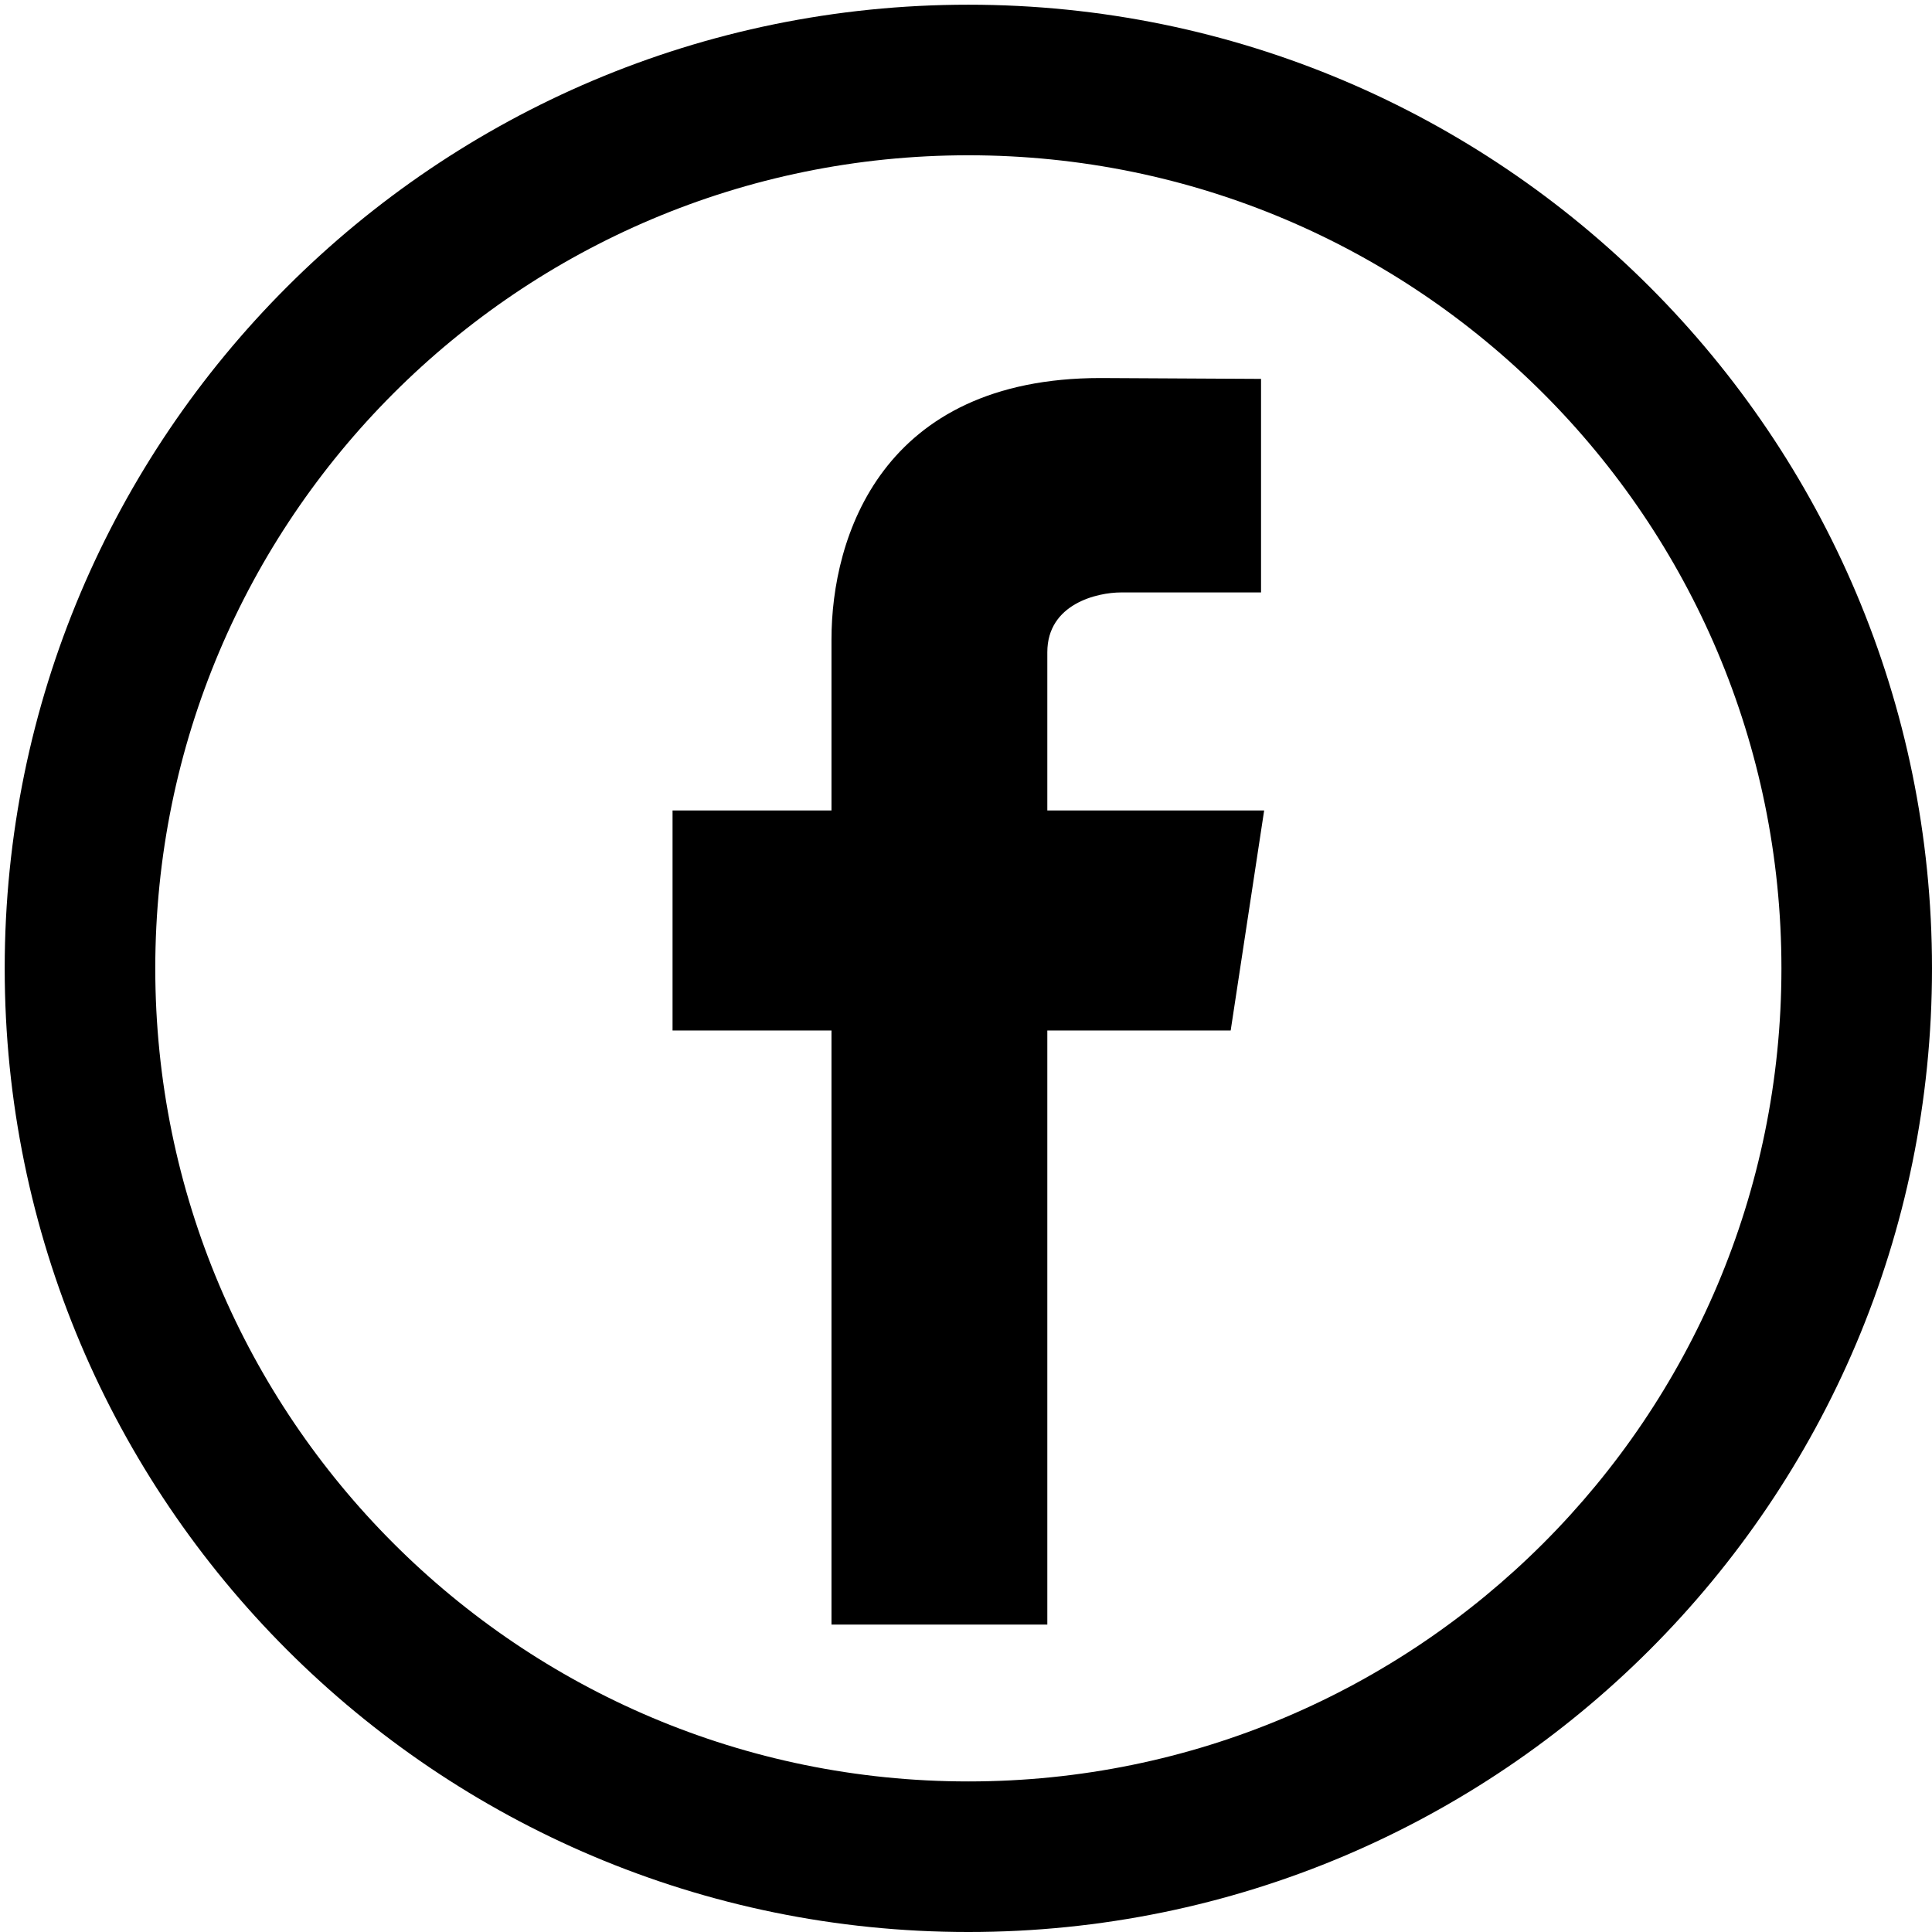
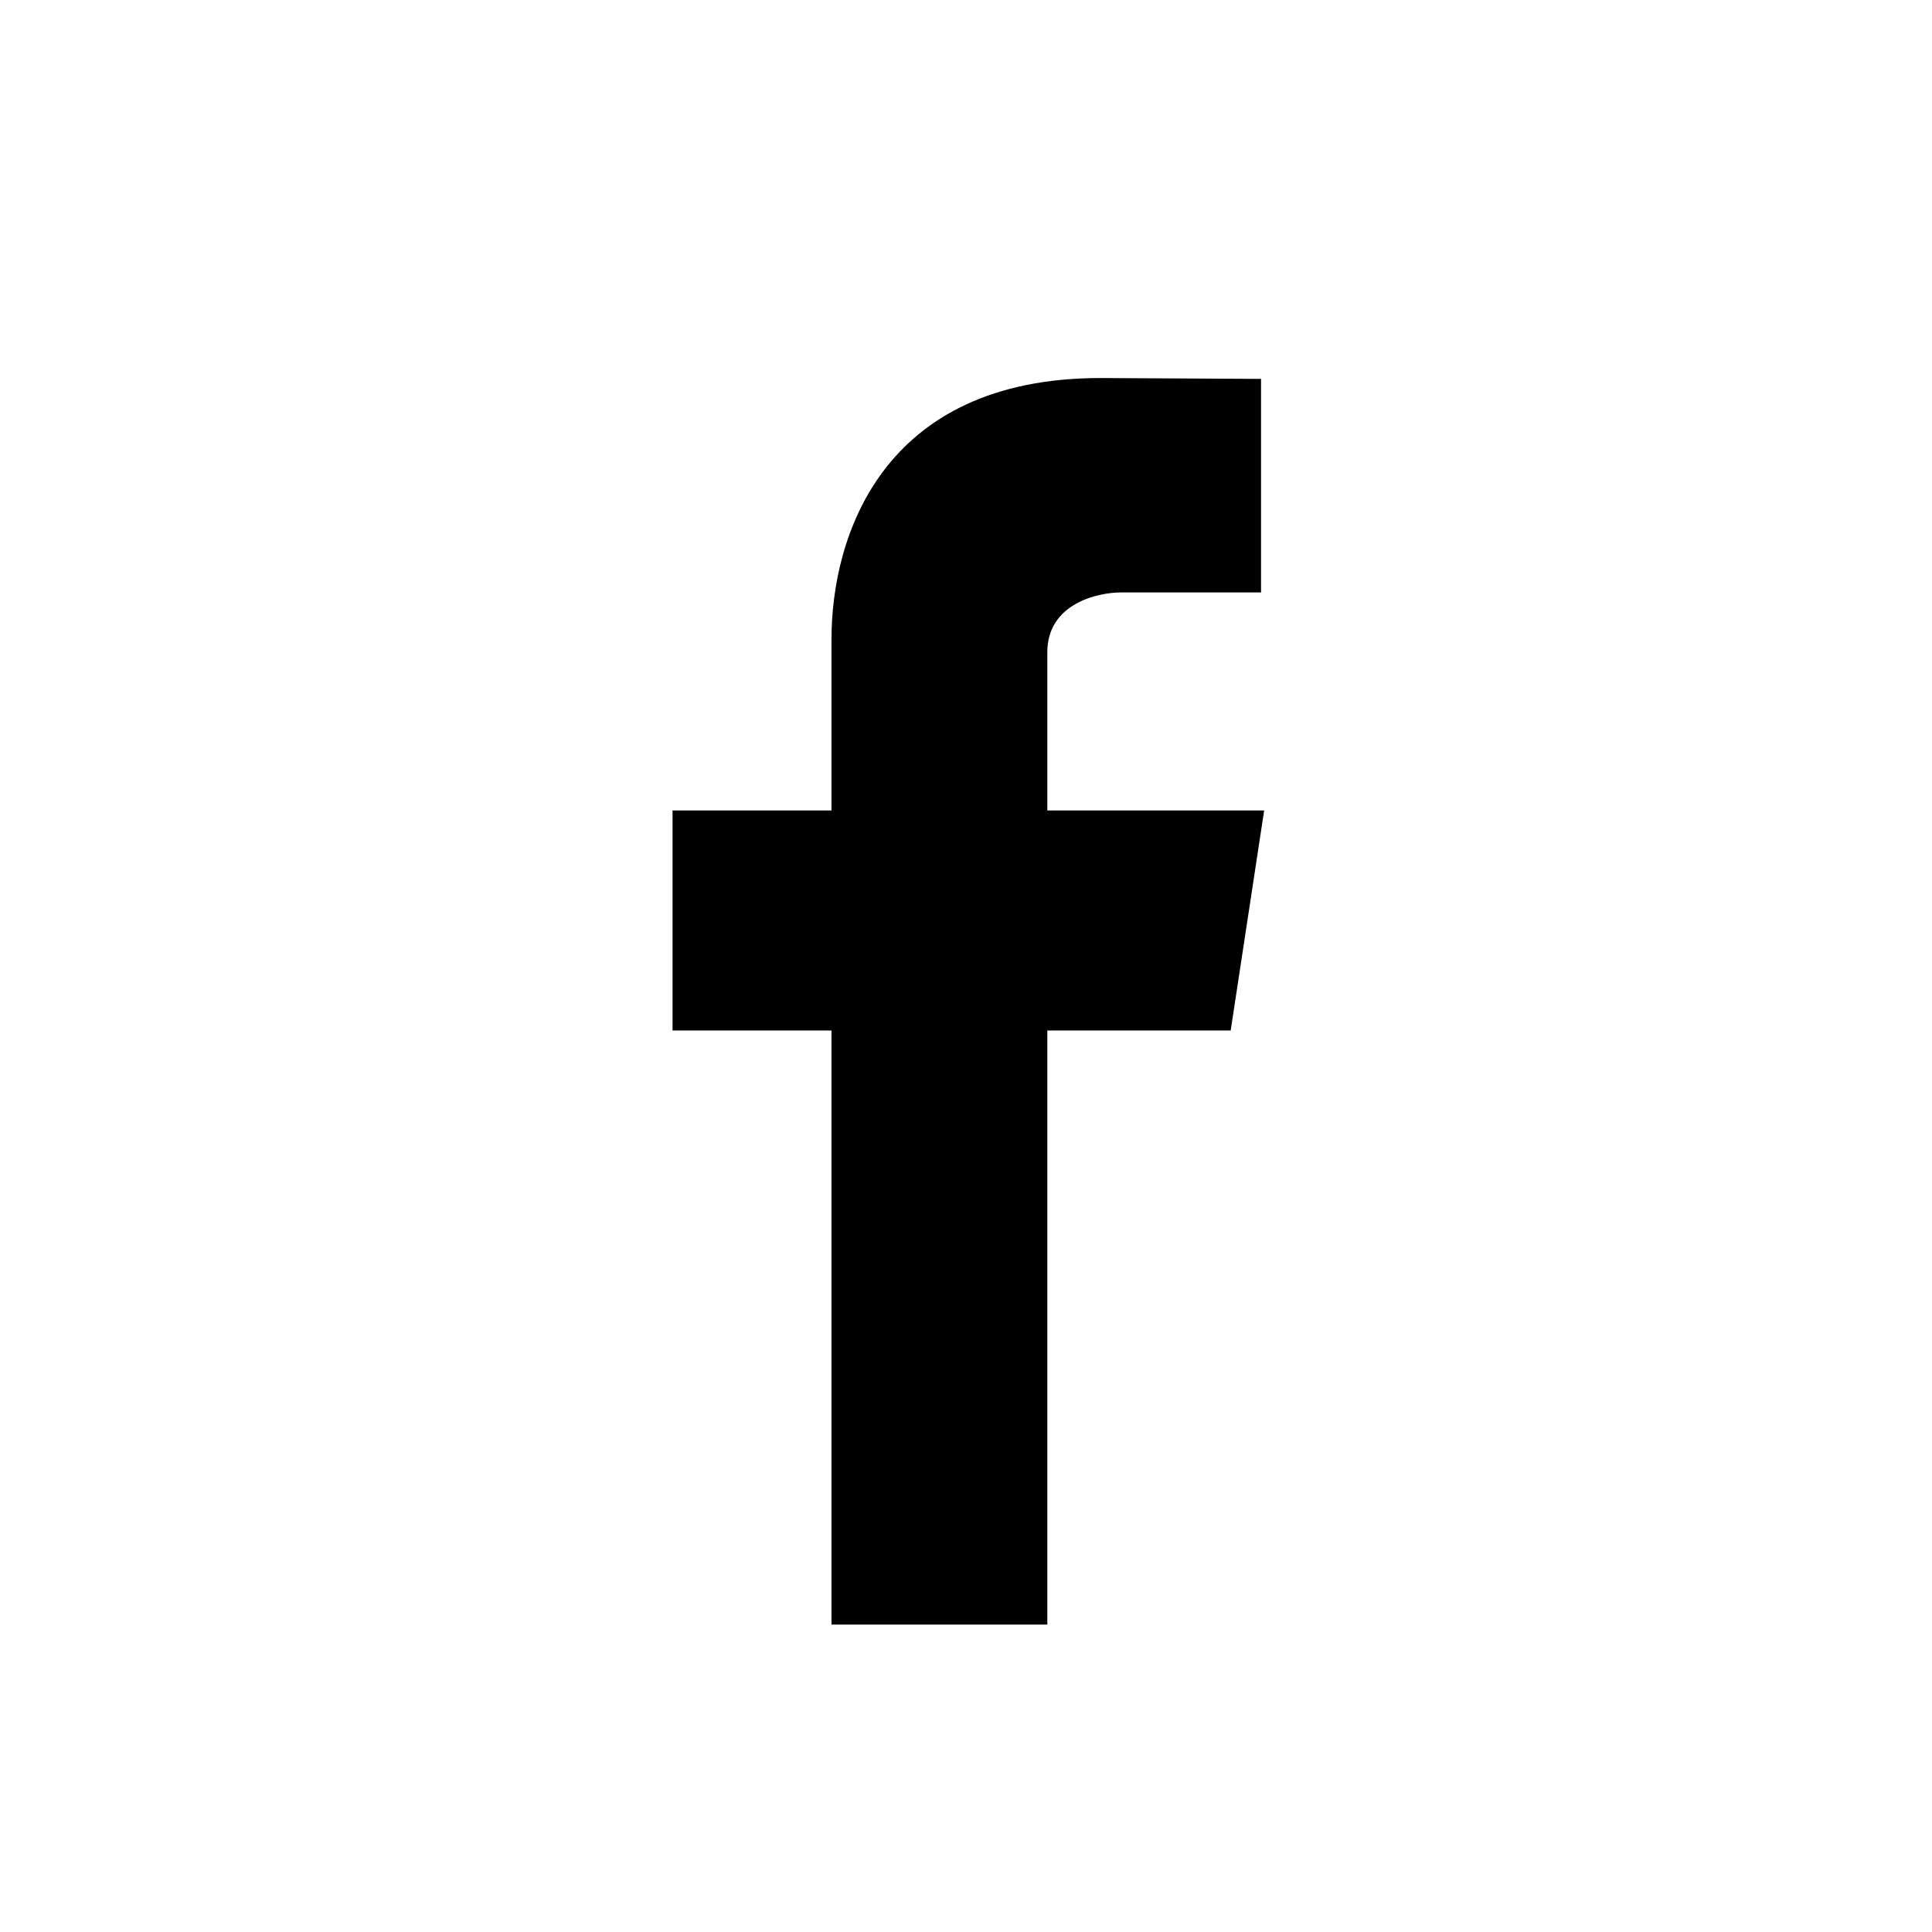
<svg xmlns="http://www.w3.org/2000/svg" version="1.1" id="Warstwa_1" x="0px" y="0px" width="410.601px" height="410.602px" viewBox="0 0 410.601 410.602" enable-background="new 0 0 410.601 410.602" xml:space="preserve">
  <g>
-     <path d="M205.801,1C92.688,1,1,92.688,1,205.801s91.688,204.801,204.801,204.801c113.113,0,204.8-91.688,204.8-204.801   S318.914,1,205.801,1L205.801,1z M205.801,378.602C110.363,378.602,33,301.238,33,205.801S110.363,33,205.801,33   c95.437,0,172.8,77.363,172.8,172.801S301.238,378.602,205.801,378.602L205.801,378.602z M205.801,378.602" />
    <path fill-rule="evenodd" clip-rule="evenodd" d="M268.666,172.249h-46.082v-33.632c0-10.317,10.672-12.708,15.654-12.708h29.766   V80.524l-34.117-0.183c-46.547,0-57.174,33.844-57.174,55.542v36.366h-33.778v46.765h33.778v126.247h45.871V219.014h38.968   L268.666,172.249z M268.666,172.249" />
  </g>
</svg>